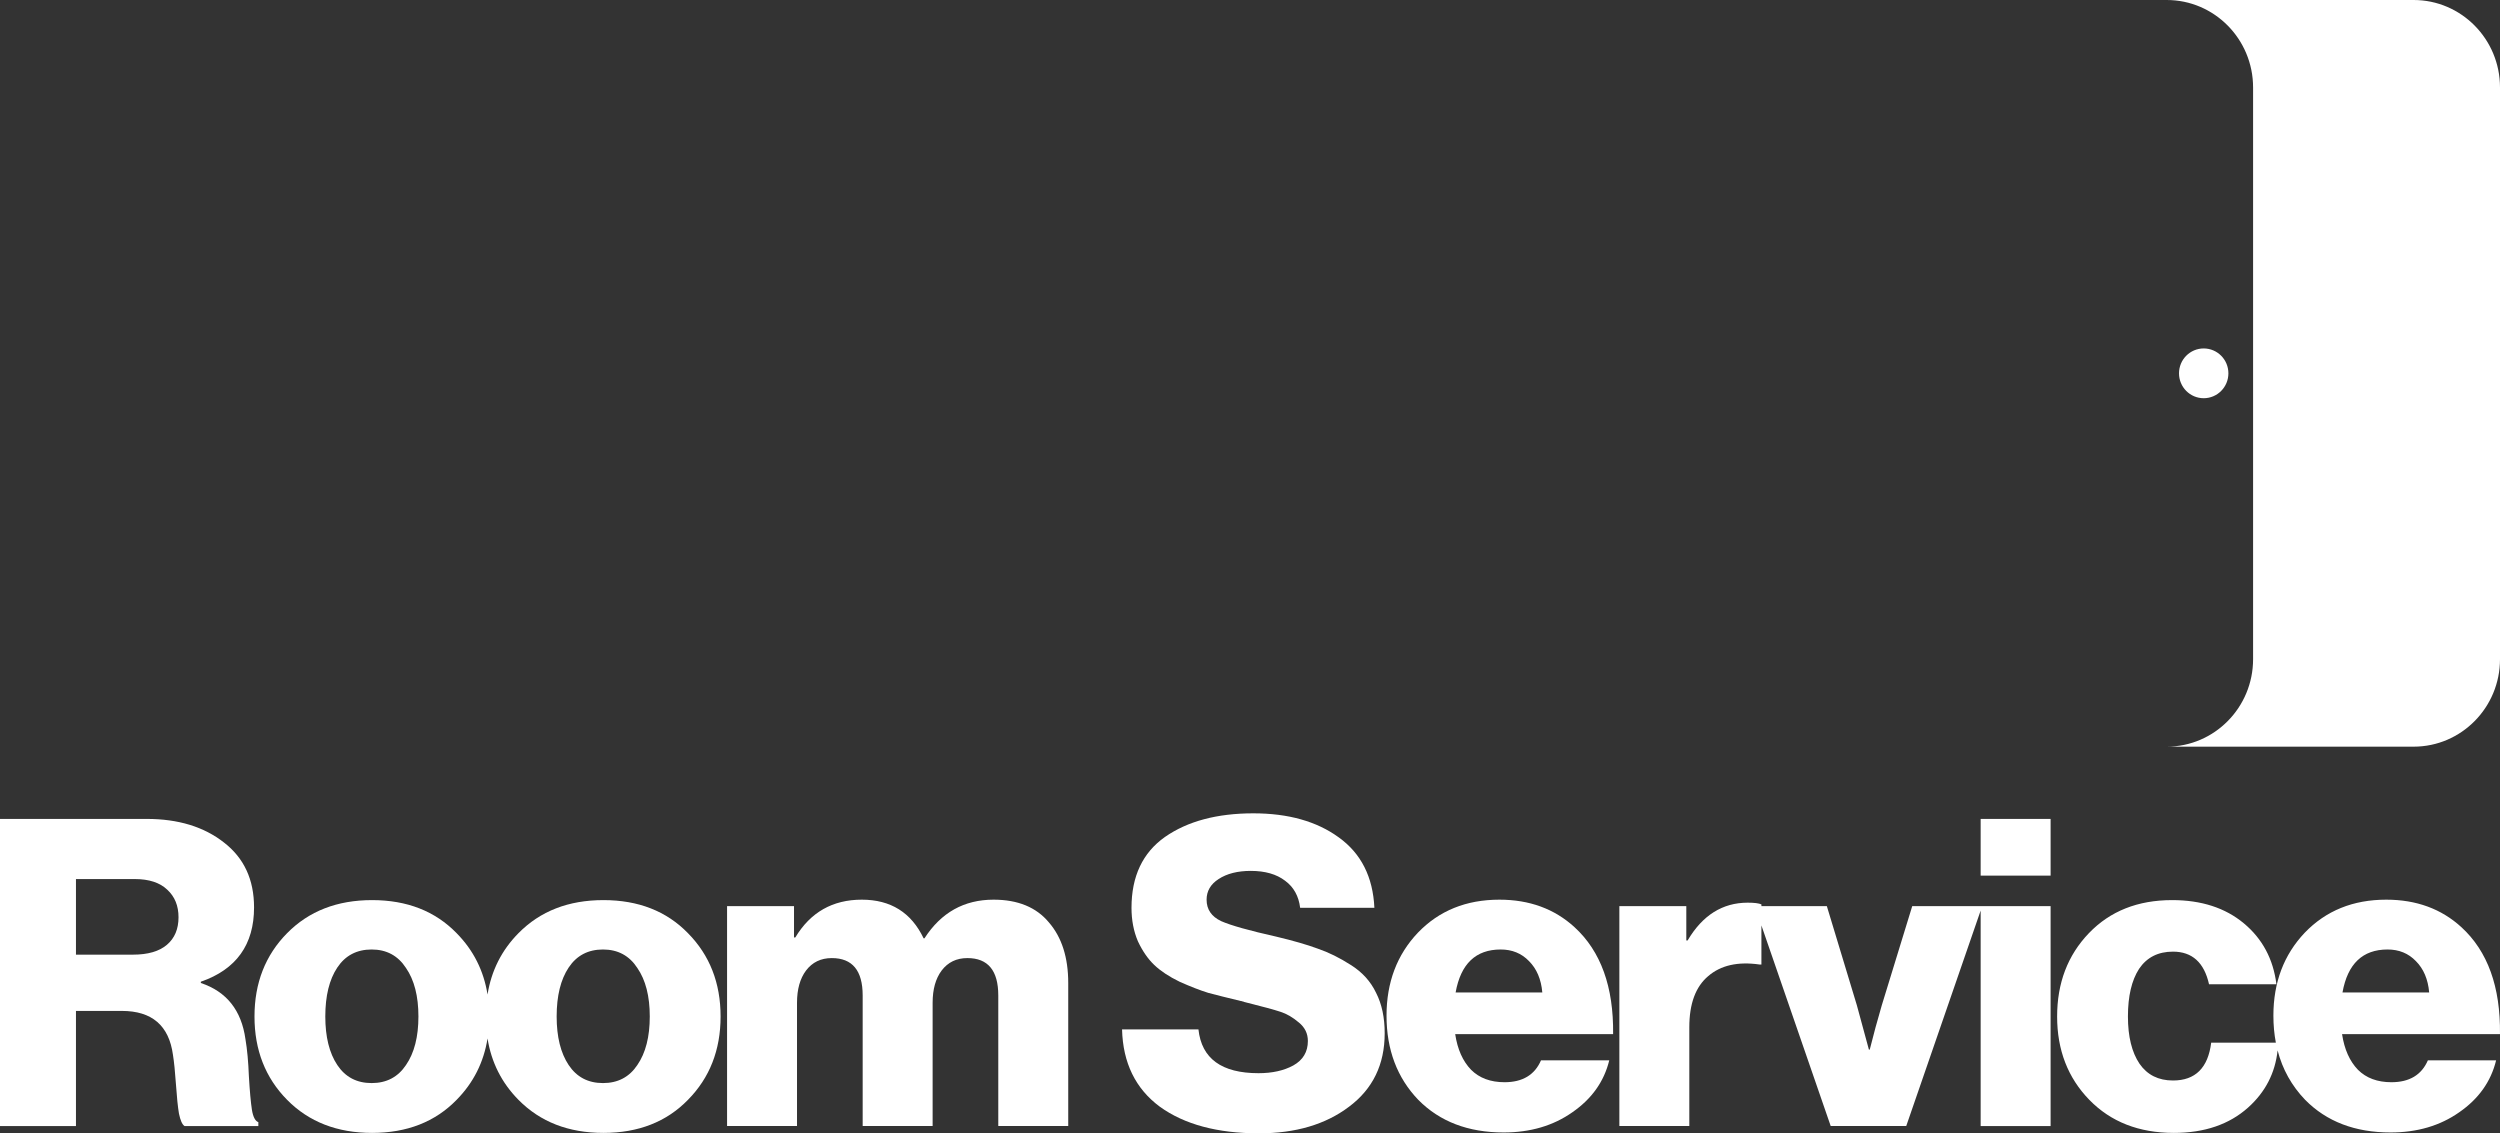
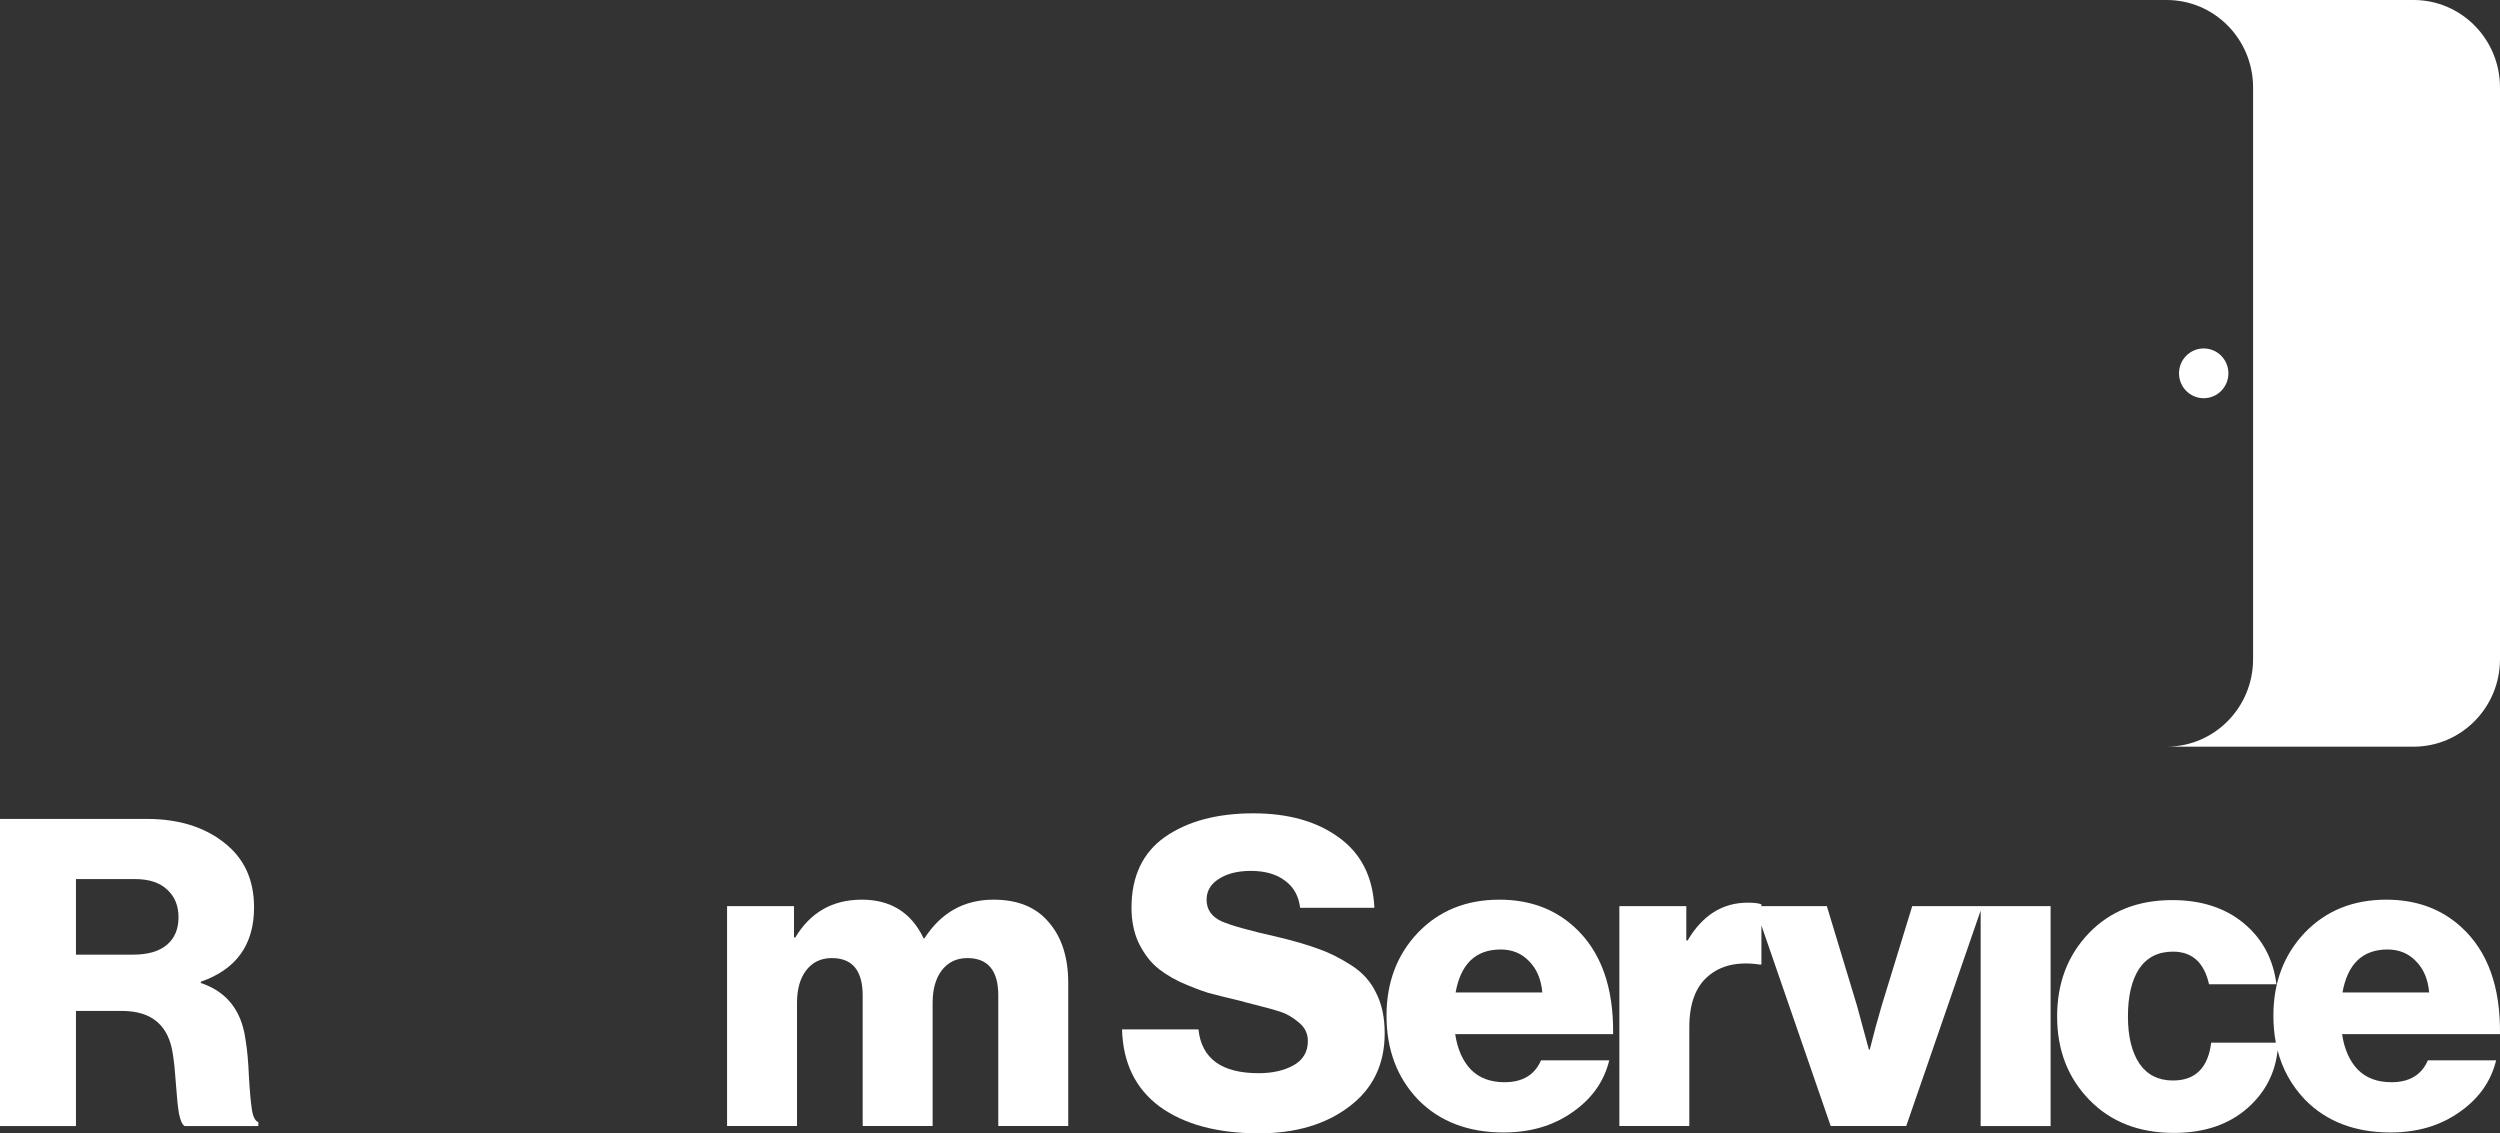
<svg xmlns="http://www.w3.org/2000/svg" width="375" height="170" viewBox="0 0 375 170" fill="none">
  <rect x="0" y="0" width="375" height="170" fill="#333333" stroke="none" />
  <path d="M188.006 122C193.241 122 197.511 123.203 200.815 125.608C204.163 128.014 205.944 131.536 206.158 136.175H195.022C194.808 134.414 194.057 133.06 192.77 132.115C191.482 131.127 189.765 130.634 187.619 130.634C185.645 130.634 184.036 131.042 182.792 131.857C181.59 132.631 180.989 133.662 180.989 134.95C180.989 136.411 181.719 137.485 183.178 138.172C184.637 138.816 187.383 139.589 191.417 140.491C193.949 141.093 196.03 141.694 197.661 142.295C199.292 142.853 200.945 143.669 202.618 144.743C204.335 145.817 205.601 147.214 206.416 148.932C207.274 150.607 207.703 152.626 207.703 154.988C207.703 159.67 205.922 163.342 202.36 166.005C198.841 168.668 194.336 170 188.843 170C182.62 170 177.663 168.668 173.973 166.005C170.325 163.299 168.436 159.434 168.308 154.408H179.767C180.239 158.789 183.242 160.979 188.778 160.979C190.838 160.979 192.576 160.593 193.992 159.82C195.451 159.004 196.181 157.78 196.181 156.147C196.181 155.031 195.73 154.107 194.829 153.377C193.928 152.604 193.005 152.067 192.062 151.767C191.16 151.466 189.422 150.993 186.847 150.349C186.718 150.306 186.633 150.284 186.59 150.284C186.547 150.241 186.482 150.22 186.396 150.22C186.311 150.177 186.224 150.155 186.139 150.155C184.165 149.683 182.534 149.275 181.247 148.932C180.003 148.545 178.564 147.987 176.934 147.257C175.346 146.484 174.08 145.645 173.136 144.743C172.192 143.841 171.376 142.66 170.689 141.2C170.046 139.697 169.725 138.022 169.725 136.175C169.725 131.45 171.398 127.906 174.745 125.544C178.135 123.182 182.556 122 188.006 122Z" fill="white" />
-   <path fill-rule="evenodd" clip-rule="evenodd" d="M90.514 135.015C95.749 135.015 99.977 136.668 103.195 139.976C106.457 143.283 108.088 147.449 108.088 152.475C108.088 157.5 106.457 161.667 103.195 164.975C99.977 168.282 95.749 169.936 90.514 169.936C85.278 169.935 81.03 168.282 77.769 164.975C75.249 162.419 73.703 159.351 73.13 155.771C72.557 159.351 71.012 162.419 68.492 164.975C65.274 168.282 61.047 169.935 55.812 169.936C50.576 169.936 46.327 168.282 43.065 164.975C39.804 161.667 38.174 157.5 38.174 152.475C38.174 147.449 39.804 143.283 43.065 139.976C46.327 136.668 50.576 135.015 55.812 135.015C61.047 135.015 65.274 136.668 68.492 139.976C71.012 142.531 72.557 145.598 73.13 149.179C73.703 145.598 75.249 142.531 77.769 139.976C81.03 136.668 85.278 135.015 90.514 135.015ZM55.747 142.424C53.516 142.424 51.798 143.326 50.597 145.13C49.395 146.934 48.795 149.382 48.795 152.475C48.795 155.524 49.395 157.952 50.597 159.756C51.798 161.56 53.516 162.462 55.747 162.462C57.978 162.462 59.695 161.56 60.897 159.756C62.141 157.952 62.764 155.524 62.764 152.475C62.764 149.425 62.141 146.998 60.897 145.194C59.695 143.348 57.978 142.424 55.747 142.424ZM90.449 142.424C88.218 142.424 86.501 143.326 85.3 145.13C84.098 146.934 83.497 149.382 83.497 152.475C83.497 155.524 84.098 157.952 85.3 159.756C86.501 161.56 88.218 162.462 90.449 162.462C92.681 162.462 94.398 161.56 95.6 159.756C96.844 157.952 97.466 155.524 97.466 152.475C97.466 149.425 96.844 146.998 95.6 145.194C94.398 143.347 92.681 142.424 90.449 142.424Z" fill="white" />
  <path fill-rule="evenodd" clip-rule="evenodd" d="M357.938 134.95C362.444 134.95 366.2 136.324 369.204 139.073C373.152 142.681 375.083 148.029 374.997 155.116H351.309C351.652 157.393 352.446 159.175 353.69 160.464C354.935 161.709 356.608 162.333 358.711 162.333C361.415 162.333 363.238 161.237 364.183 159.047H374.418C373.646 162.225 371.8 164.824 368.882 166.843C366.007 168.862 362.573 169.871 358.582 169.871C353.261 169.871 348.991 168.239 345.772 164.975C343.751 162.87 342.374 160.398 341.64 157.562C341.276 160.958 339.801 163.815 337.215 166.134C334.382 168.668 330.67 169.936 326.078 169.936C320.843 169.936 316.616 168.282 313.397 164.975C310.179 161.667 308.569 157.5 308.569 152.475C308.569 147.449 310.157 143.283 313.333 139.976C316.509 136.668 320.672 135.015 325.821 135.015C330.198 135.015 333.782 136.175 336.571 138.494C339.36 140.814 340.991 143.863 341.463 147.643H331.356C330.627 144.378 328.824 142.746 325.949 142.746C323.718 142.746 322.023 143.605 320.864 145.323C319.749 147.041 319.19 149.425 319.19 152.475C319.19 155.481 319.77 157.844 320.929 159.562C322.087 161.237 323.761 162.075 325.949 162.075C329.297 162.075 331.207 160.185 331.679 156.405H341.379C341.133 155.122 341.009 153.769 341.009 152.346C341.009 147.363 342.575 143.218 345.708 139.911C348.884 136.604 352.961 134.95 357.938 134.95ZM358.132 142.424C354.398 142.424 352.146 144.572 351.373 148.867H364.376C364.204 146.892 363.539 145.324 362.381 144.164C361.265 143.004 359.848 142.424 358.132 142.424Z" fill="white" />
  <path fill-rule="evenodd" clip-rule="evenodd" d="M224.908 134.95C229.414 134.95 233.17 136.324 236.174 139.073C240.122 142.681 242.053 148.029 241.967 155.116H218.278C218.622 157.393 219.416 159.175 220.66 160.464C221.905 161.709 223.578 162.333 225.681 162.333C228.384 162.333 230.208 161.237 231.152 159.047H241.388C240.615 162.225 238.77 164.824 235.852 166.843C232.976 168.862 229.543 169.871 225.552 169.871C220.231 169.871 215.961 168.239 212.742 164.975C209.567 161.667 207.979 157.457 207.979 152.346C207.979 147.363 209.545 143.218 212.678 139.911C215.853 136.604 219.93 134.95 224.908 134.95ZM225.102 142.424C221.368 142.424 219.115 144.572 218.343 148.867H231.346C231.174 146.891 230.508 145.324 229.35 144.164C228.234 143.004 226.818 142.424 225.102 142.424Z" fill="white" />
  <path fill-rule="evenodd" clip-rule="evenodd" d="M22.015 122.838C26.735 122.838 30.598 124.019 33.602 126.382C36.606 128.701 38.108 131.944 38.108 136.11C38.108 141.694 35.447 145.41 30.126 147.257V147.45C33.988 148.739 36.219 151.552 36.82 155.891C37.078 157.394 37.25 159.262 37.336 161.495C37.465 163.686 37.614 165.34 37.786 166.457C37.958 167.531 38.28 168.153 38.752 168.325V168.905H27.68C27.336 168.691 27.057 168.067 26.843 167.036C26.671 166.005 26.521 164.545 26.393 162.655C26.264 160.765 26.113 159.284 25.941 158.21C25.341 153.829 22.787 151.638 18.281 151.638H11.394V168.905H0V122.838H22.015ZM11.394 143.197H19.955C22.187 143.197 23.882 142.704 25.041 141.716C26.2 140.728 26.778 139.353 26.778 137.592C26.778 135.874 26.22 134.5 25.105 133.469C23.989 132.395 22.358 131.858 20.213 131.858H11.394V143.197Z" fill="white" />
  <path d="M262.151 135.401C263.138 135.401 263.826 135.487 264.212 135.659V135.917H274.026L278.532 150.8L280.334 157.436H280.463C281.021 155.202 281.622 152.99 282.266 150.8L286.836 135.917H307.59V168.905H297.098V136.584L285.935 168.904H274.605L264.212 138.812V144.68H263.954C260.693 144.207 258.118 144.787 256.229 146.419C254.341 148.008 253.397 150.564 253.397 154.086V168.904H242.904V135.917H252.946V141.071H253.14C255.371 137.292 258.375 135.402 262.151 135.401Z" fill="white" />
  <path d="M149.034 134.95C152.682 134.95 155.45 136.089 157.338 138.365C159.269 140.599 160.235 143.627 160.235 147.449V168.904H149.742V149.318C149.742 145.581 148.197 143.713 145.107 143.713C143.477 143.713 142.189 144.335 141.245 145.581C140.344 146.784 139.894 148.394 139.894 150.413V168.904H129.401V149.318C129.401 145.582 127.856 143.713 124.767 143.713C123.136 143.713 121.848 144.336 120.904 145.581C120.003 146.784 119.552 148.394 119.552 150.413V168.904H109.06V135.917H119.102V140.62H119.295C121.569 136.84 124.895 134.95 129.272 134.95C133.607 134.95 136.697 136.883 138.542 140.749H138.67C141.159 136.883 144.614 134.95 149.034 134.95Z" fill="white" />
-   <path d="M307.59 131.343H297.098V122.838H307.59V131.343Z" fill="white" />
+   <path d="M307.59 131.343H297.098V122.838V131.343Z" fill="white" />
  <path d="M362.037 0C369.196 3.99151e-05 375 5.876 375 13.125V98.875C375 106.124 369.196 112 362.037 112H325C332.159 112 337.963 106.124 337.963 98.875V13.125C337.963 5.876 332.159 4.83193e-07 325 0H362.037Z" fill="white" />
  <path d="M330.556 52.267C332.601 52.267 334.259 53.938 334.259 56C334.259 58.062 332.601 59.733 330.556 59.733C328.51 59.733 326.852 58.062 326.852 56C326.852 53.938 328.51 52.267 330.556 52.267Z" fill="white" />
</svg>